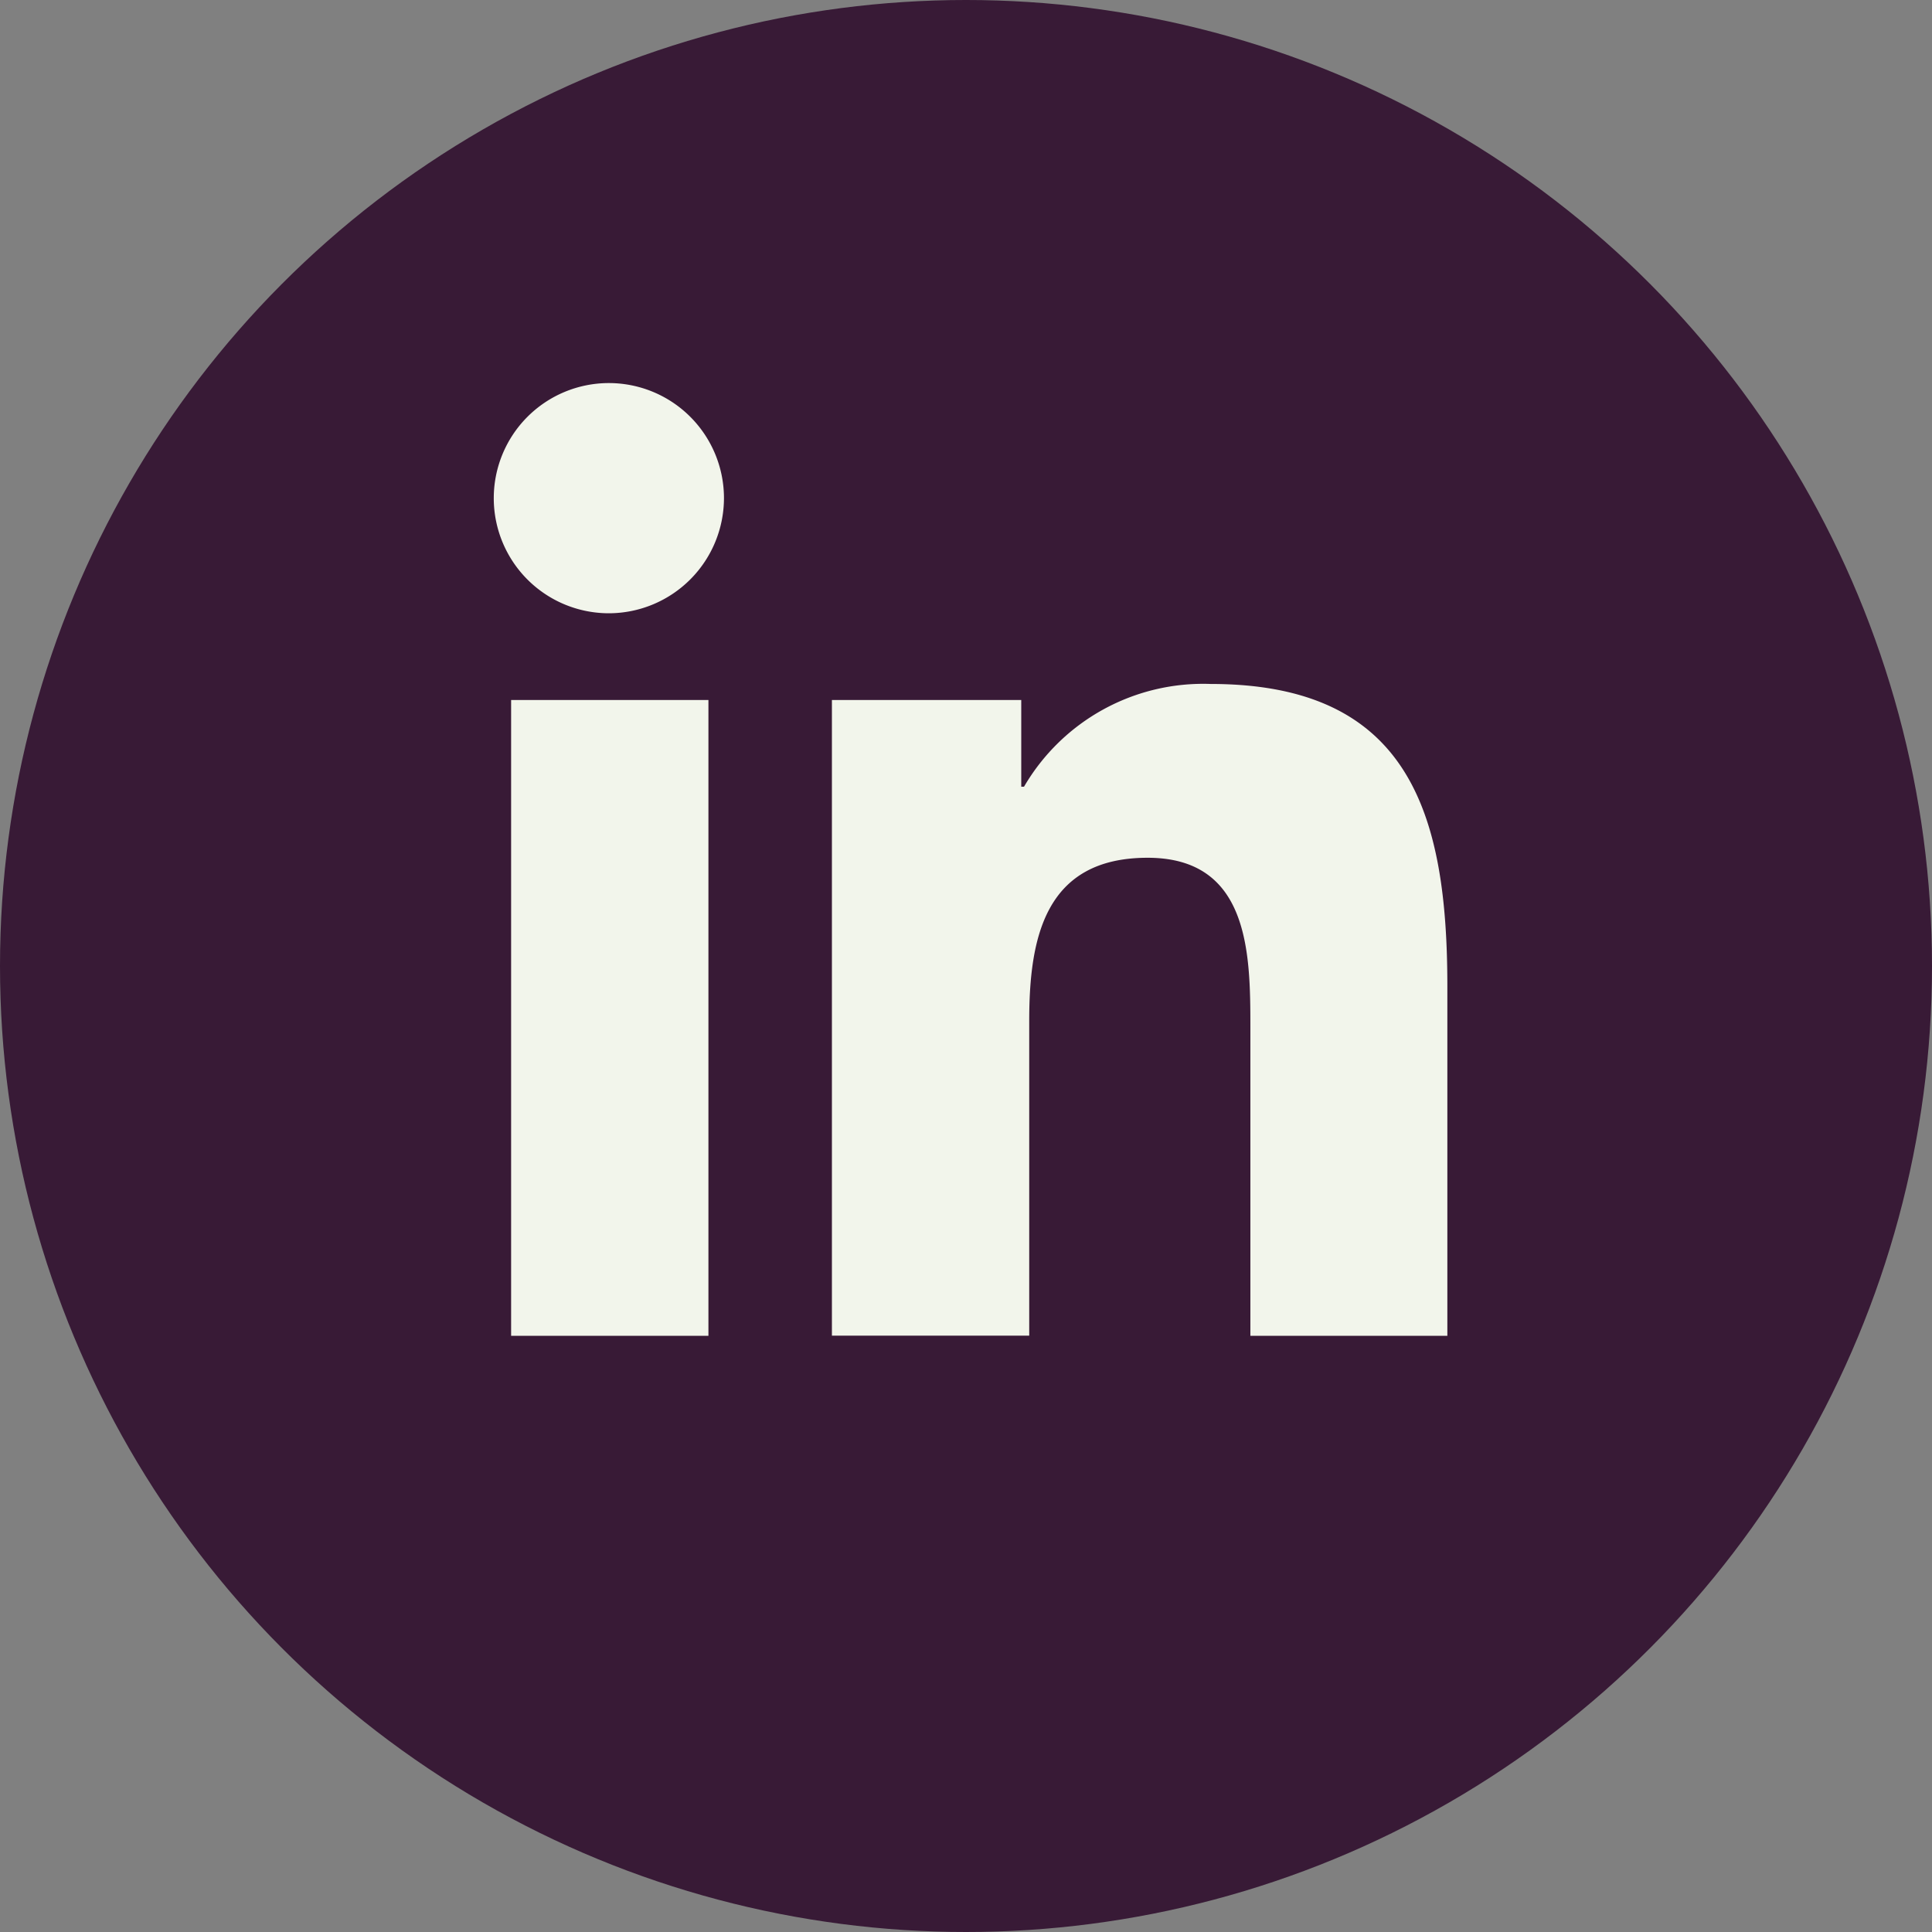
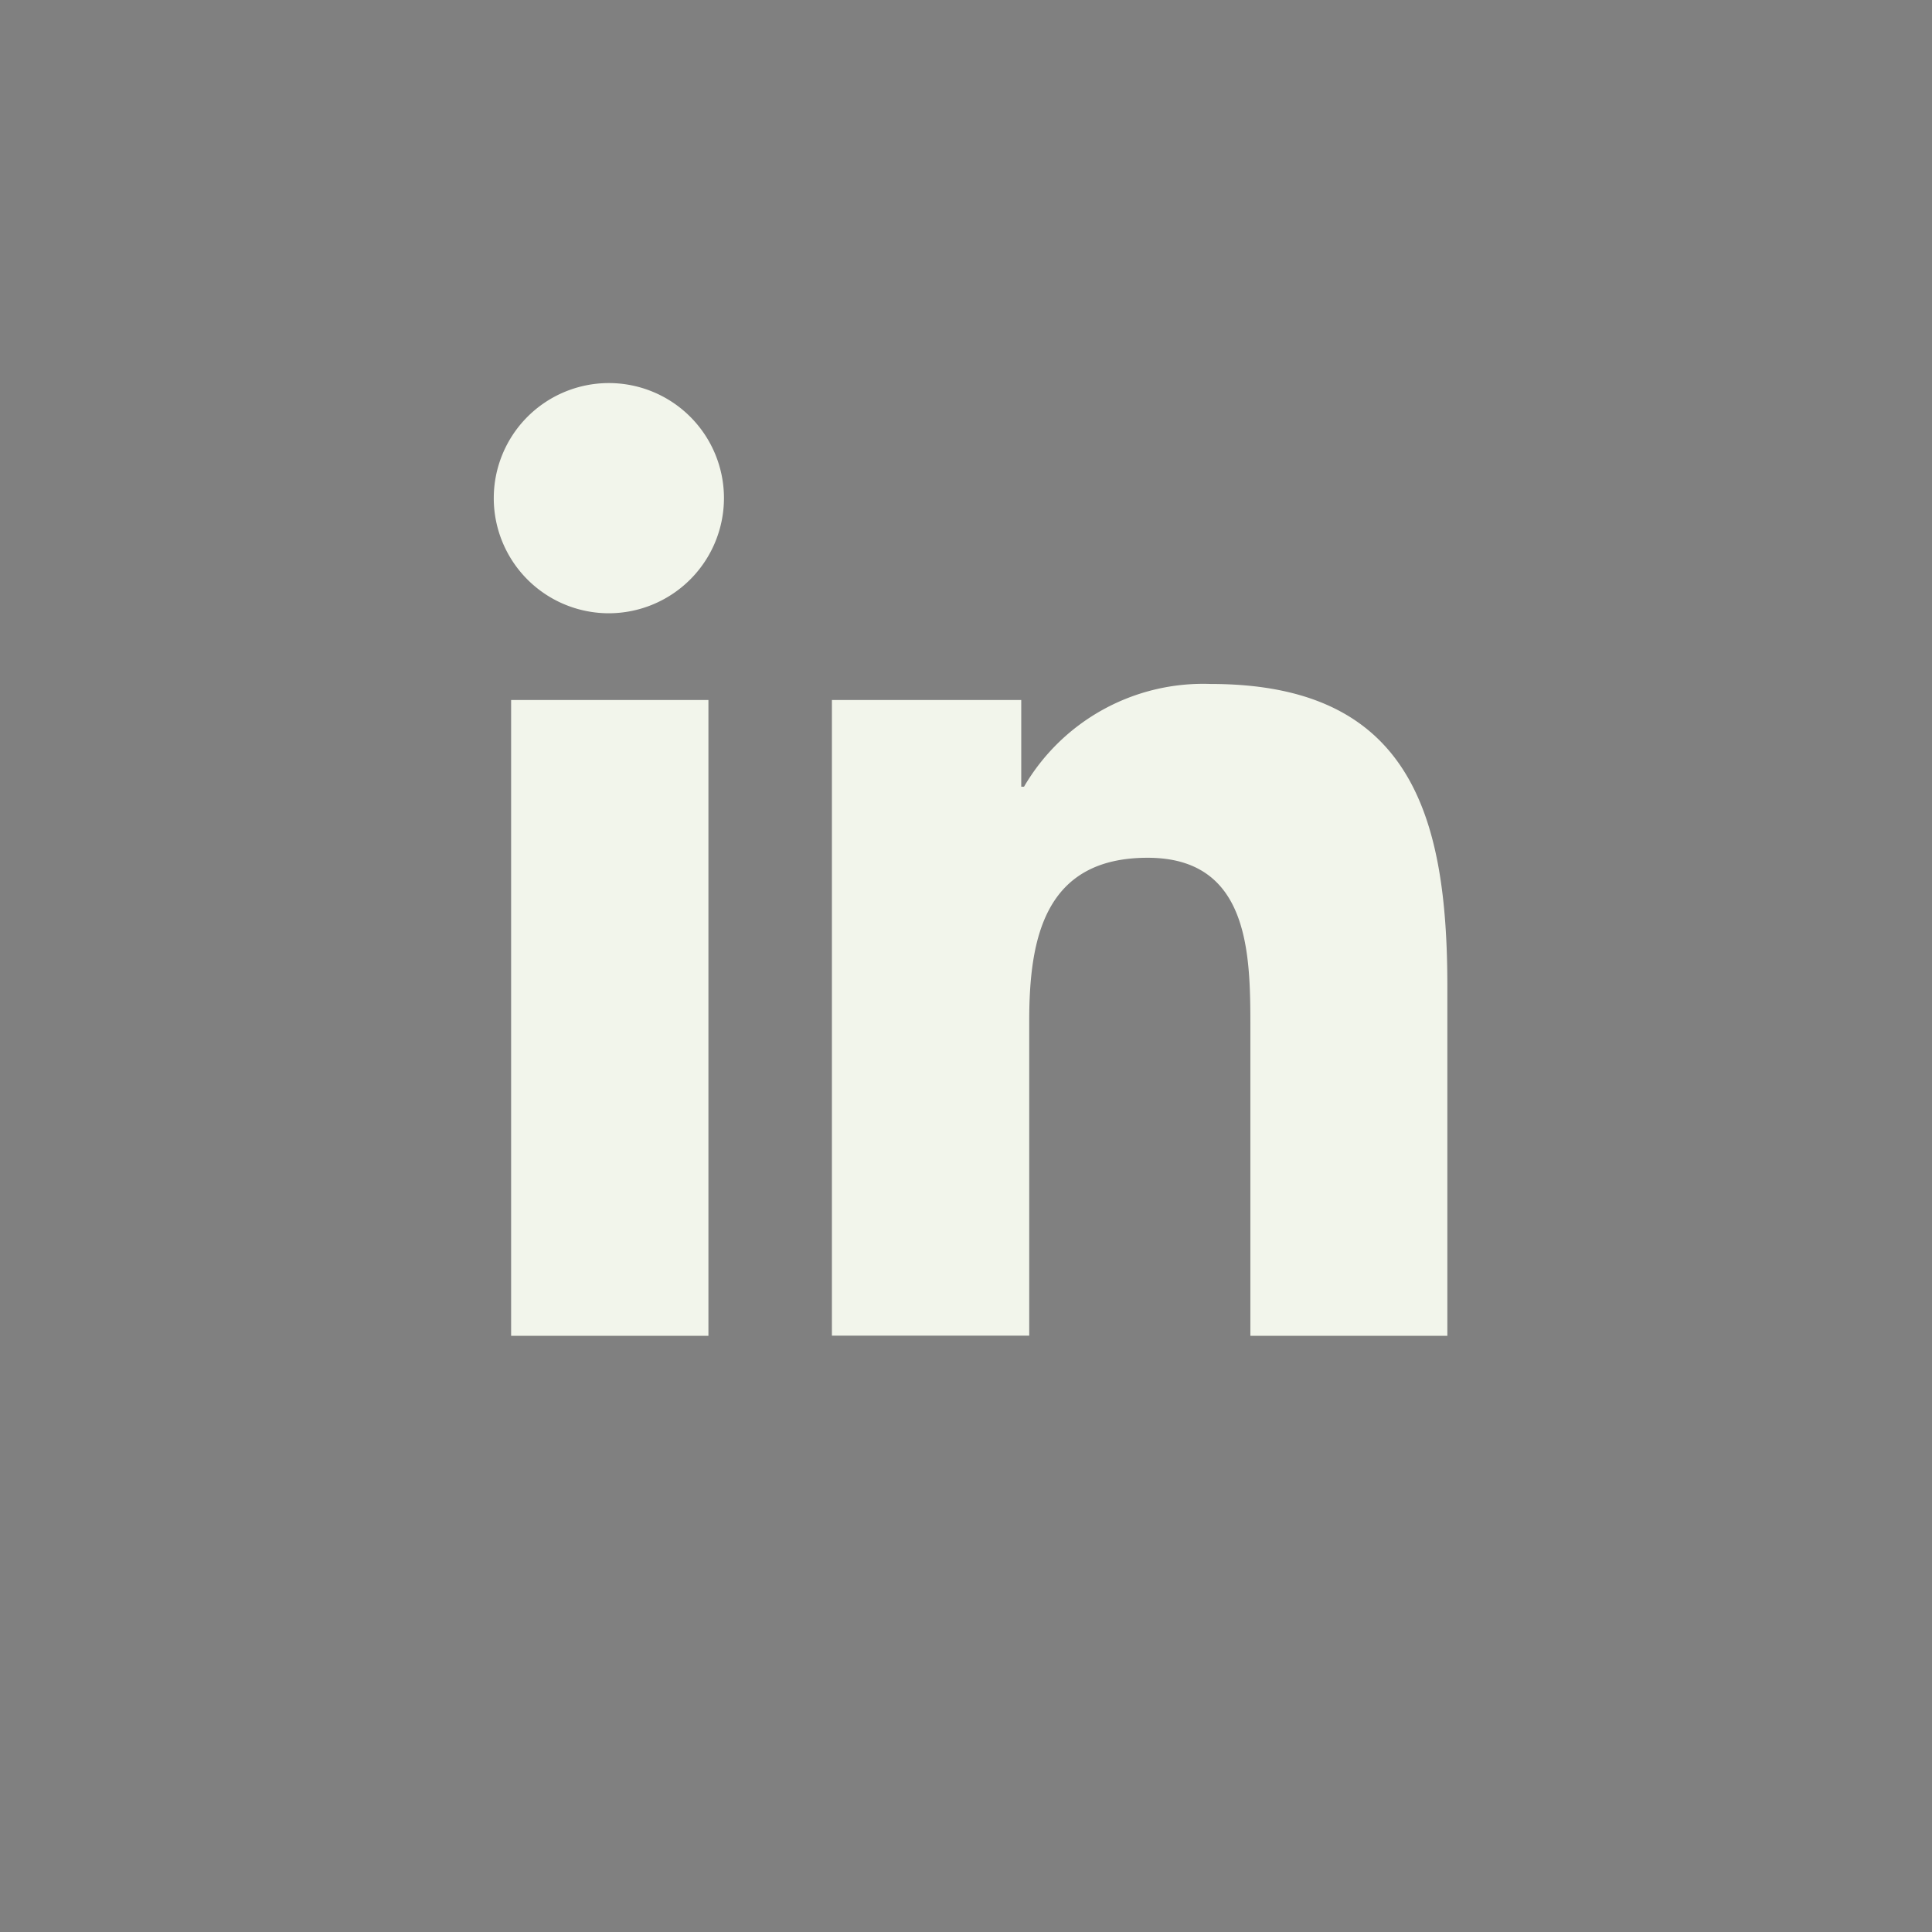
<svg xmlns="http://www.w3.org/2000/svg" width="47" height="47" viewBox="0 0 47 47">
  <rect x="0" y="0" width="47" height="47" fill="#808080" stroke="none" />
  <g id="Group_56" data-name="Group 56" transform="translate(0.309)">
-     <circle id="Ellipse_2" data-name="Ellipse 2" cx="23.5" cy="23.5" r="23.5" transform="translate(-0.309)" fill="#381a36" />
-     <path id="Icon_corebrands-linkedin-in" data-name="Icon corebrands-linkedin-in" d="M7.436,23.168h-4.8V7.7h4.8ZM5.032,5.59A2.8,2.8,0,1,1,7.814,2.782,2.805,2.805,0,0,1,5.032,5.59ZM25.413,23.168H20.62v-7.53c0-1.795-.036-4.1-2.5-4.1-2.5,0-2.88,1.949-2.88,3.967v7.659h-4.8V7.7h4.606V9.81h.067a5.046,5.046,0,0,1,4.544-2.5c4.861,0,5.755,3.2,5.755,7.359v8.5Z" transform="translate(9.489 9.329)" fill="#f2f5eb" />
+     <path id="Icon_corebrands-linkedin-in" data-name="Icon corebrands-linkedin-in" d="M7.436,23.168h-4.8V7.7h4.8ZM5.032,5.59A2.8,2.8,0,1,1,7.814,2.782,2.805,2.805,0,0,1,5.032,5.59ZM25.413,23.168H20.62v-7.53c0-1.795-.036-4.1-2.5-4.1-2.5,0-2.88,1.949-2.88,3.967v7.659h-4.8V7.7h4.606V9.81h.067a5.046,5.046,0,0,1,4.544-2.5c4.861,0,5.755,3.2,5.755,7.359v8.5" transform="translate(9.489 9.329)" fill="#f2f5eb" />
  </g>
</svg>